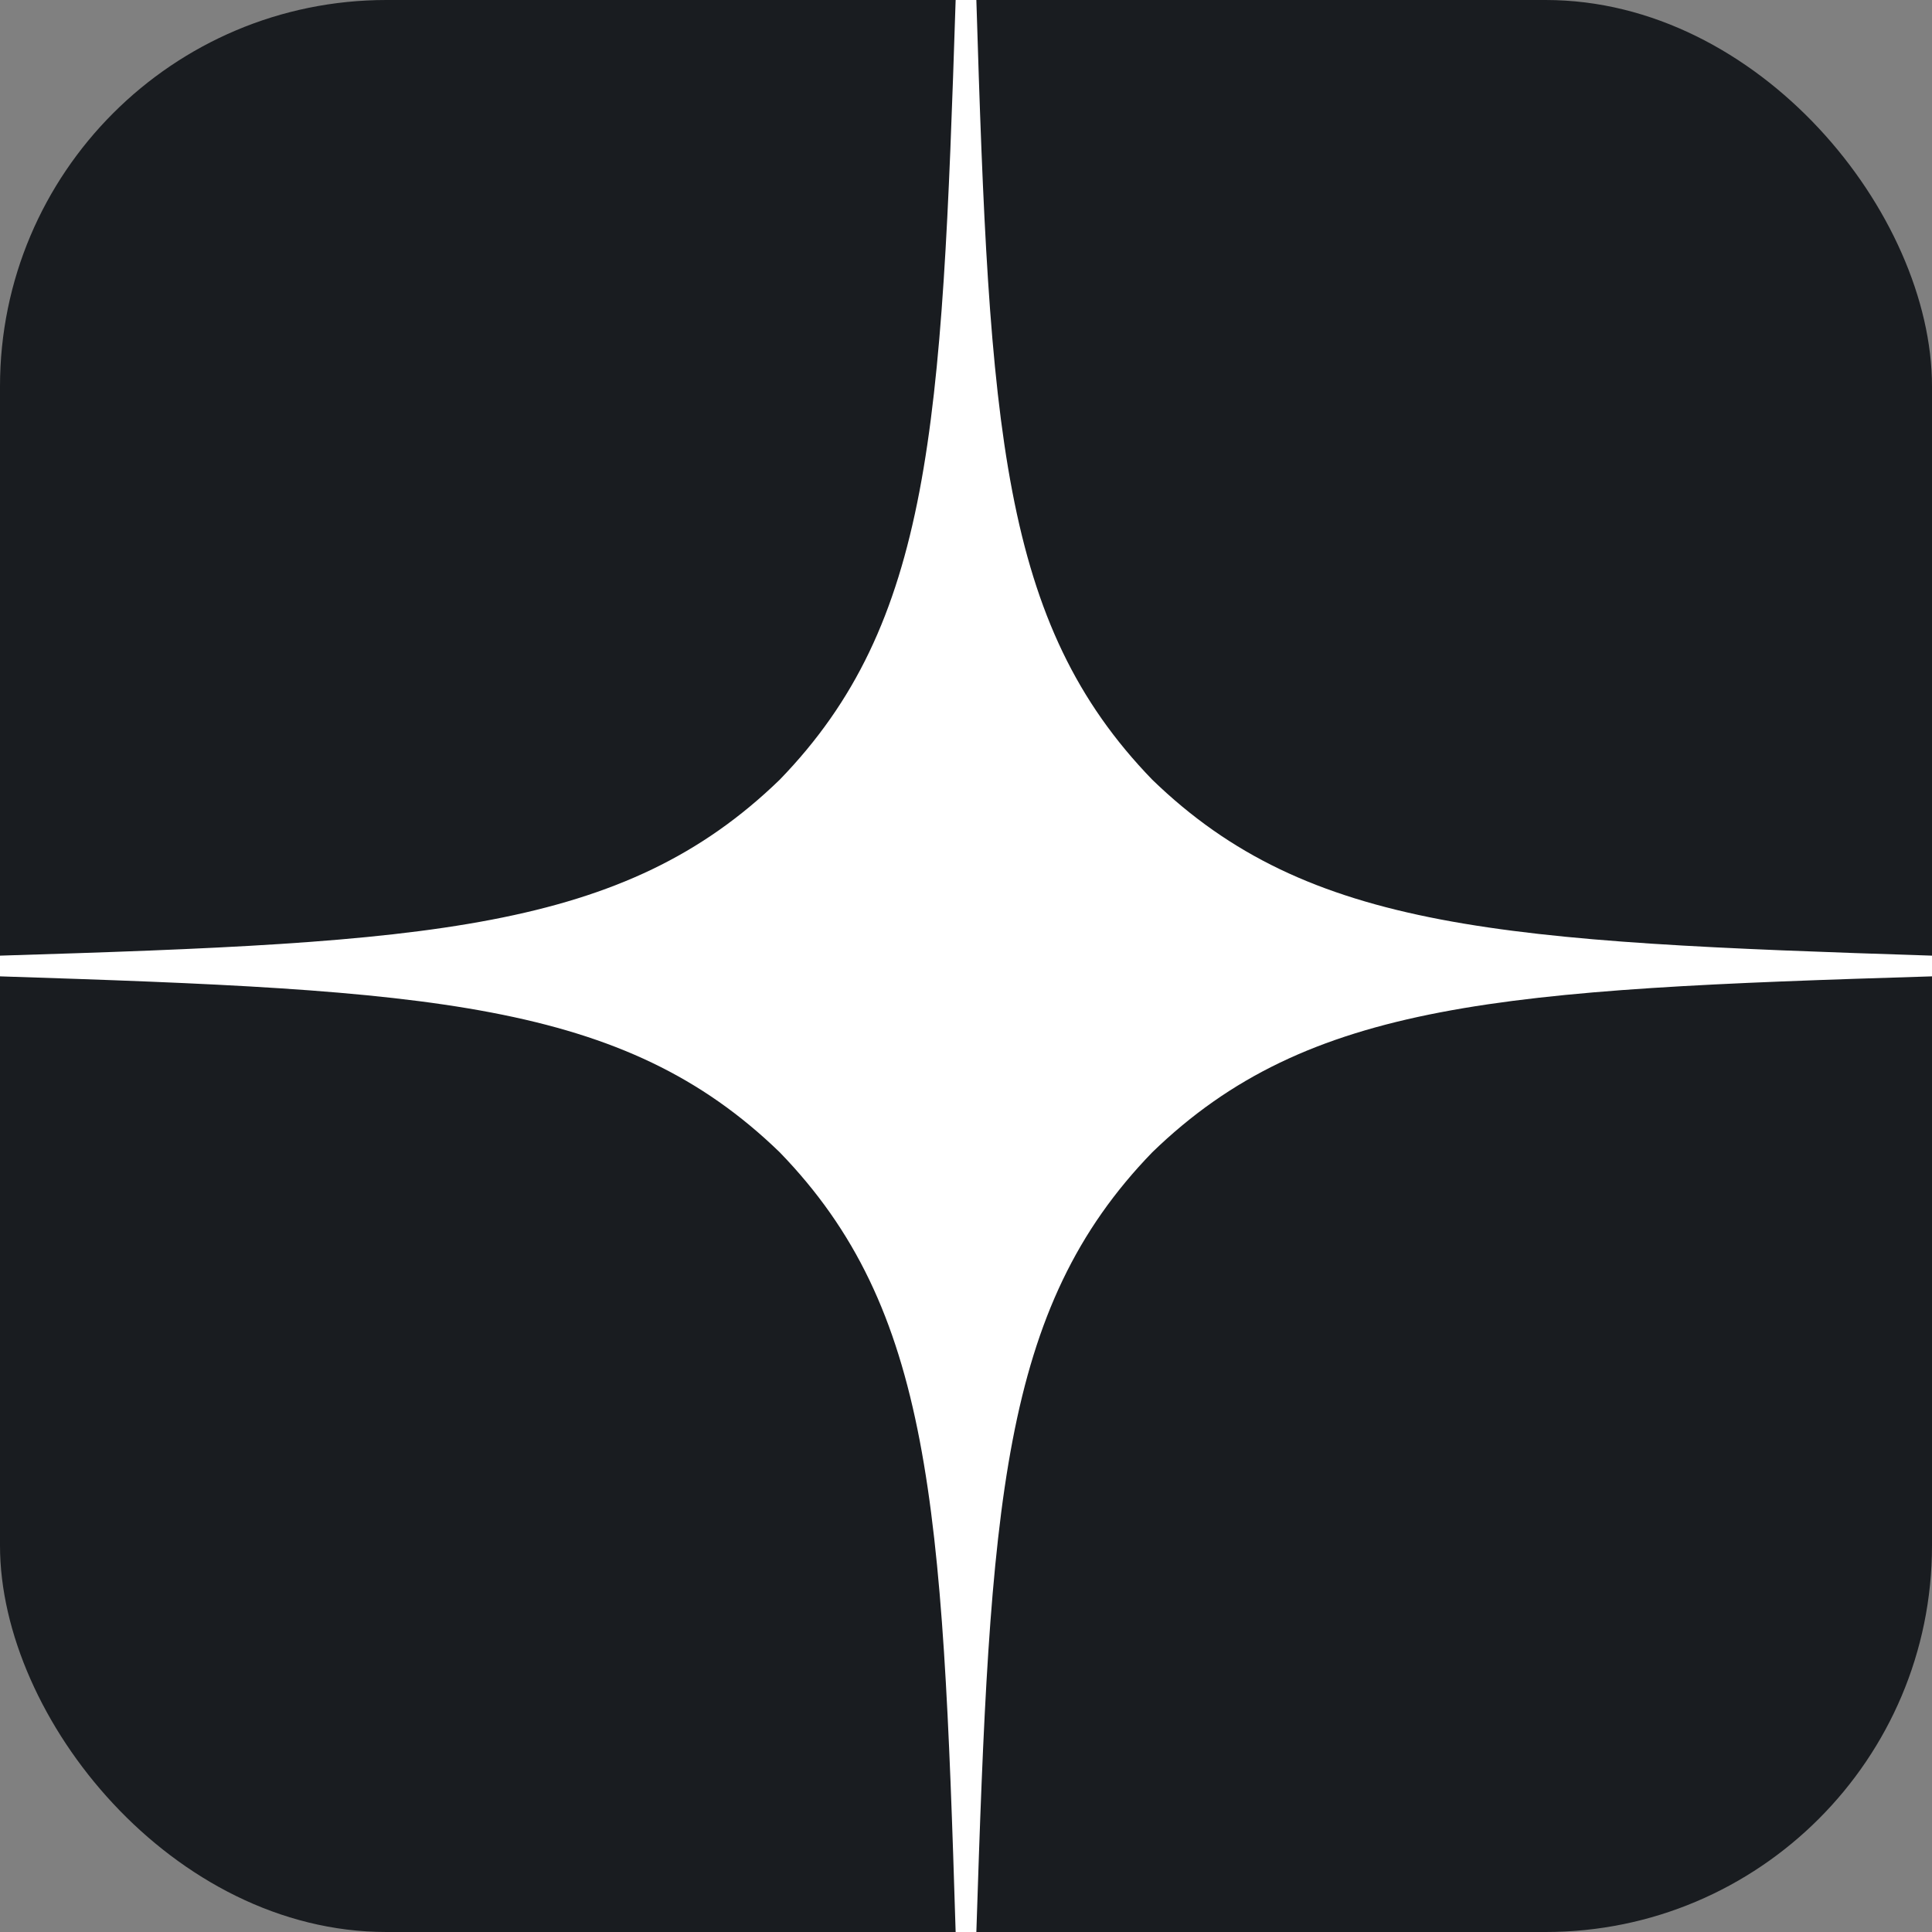
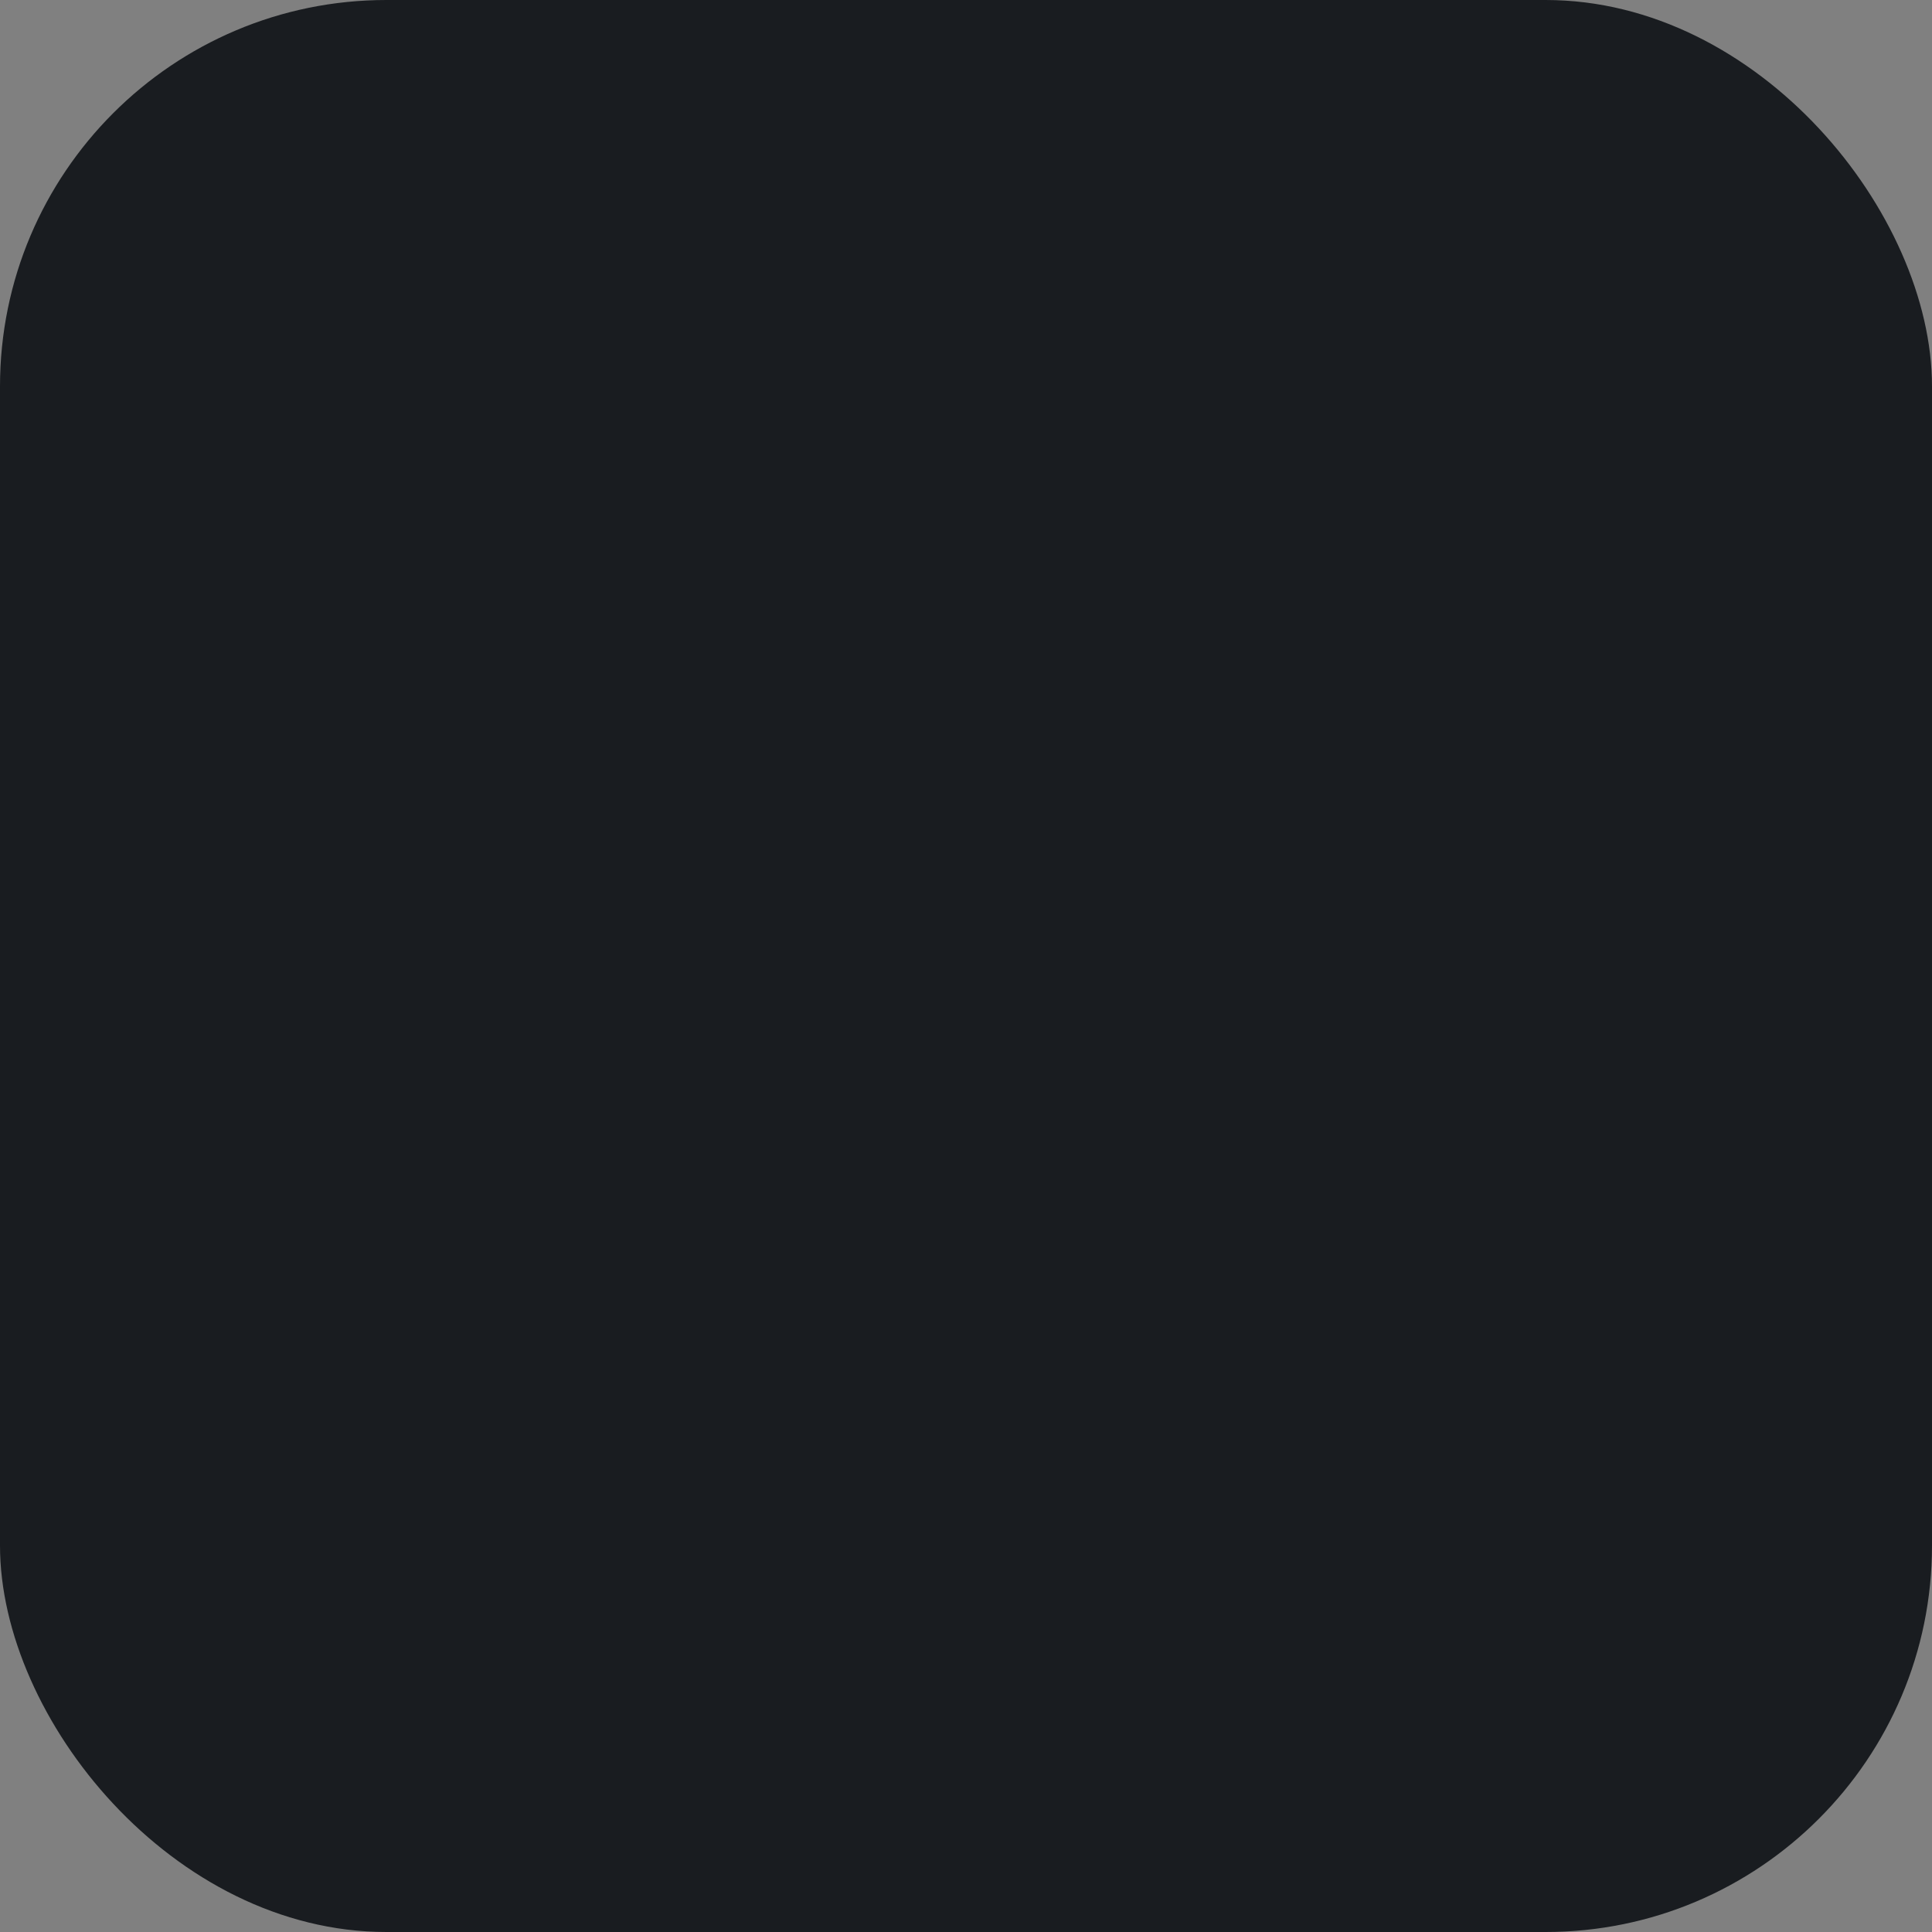
<svg xmlns="http://www.w3.org/2000/svg" width="50" height="50" viewBox="0 0 50 50" fill="none">
  <rect x="0" y="0" width="50" height="50" fill="#808080" stroke="none" />
  <g clip-path="url(#clip0_56_458)">
    <rect width="50" height="50" rx="10" fill="#191C20" />
-     <path d="M50 25.268V24.732C38.929 24.375 33.875 24.107 29.821 20.179C25.893 16.125 25.607 11.071 25.268 0H24.732C24.375 11.071 24.107 16.125 20.179 20.179C16.125 24.107 11.071 24.393 0 24.732V25.268C11.071 25.625 16.125 25.893 20.179 29.821C24.107 33.875 24.393 38.929 24.732 50H25.268C25.625 38.929 25.893 33.875 29.821 29.821C33.875 25.893 38.929 25.607 50 25.268Z" fill="white" />
  </g>
  <defs>
    <clipPath id="clip0_56_458">
      <rect width="50" height="50" rx="10" fill="white" />
    </clipPath>
  </defs>
</svg>